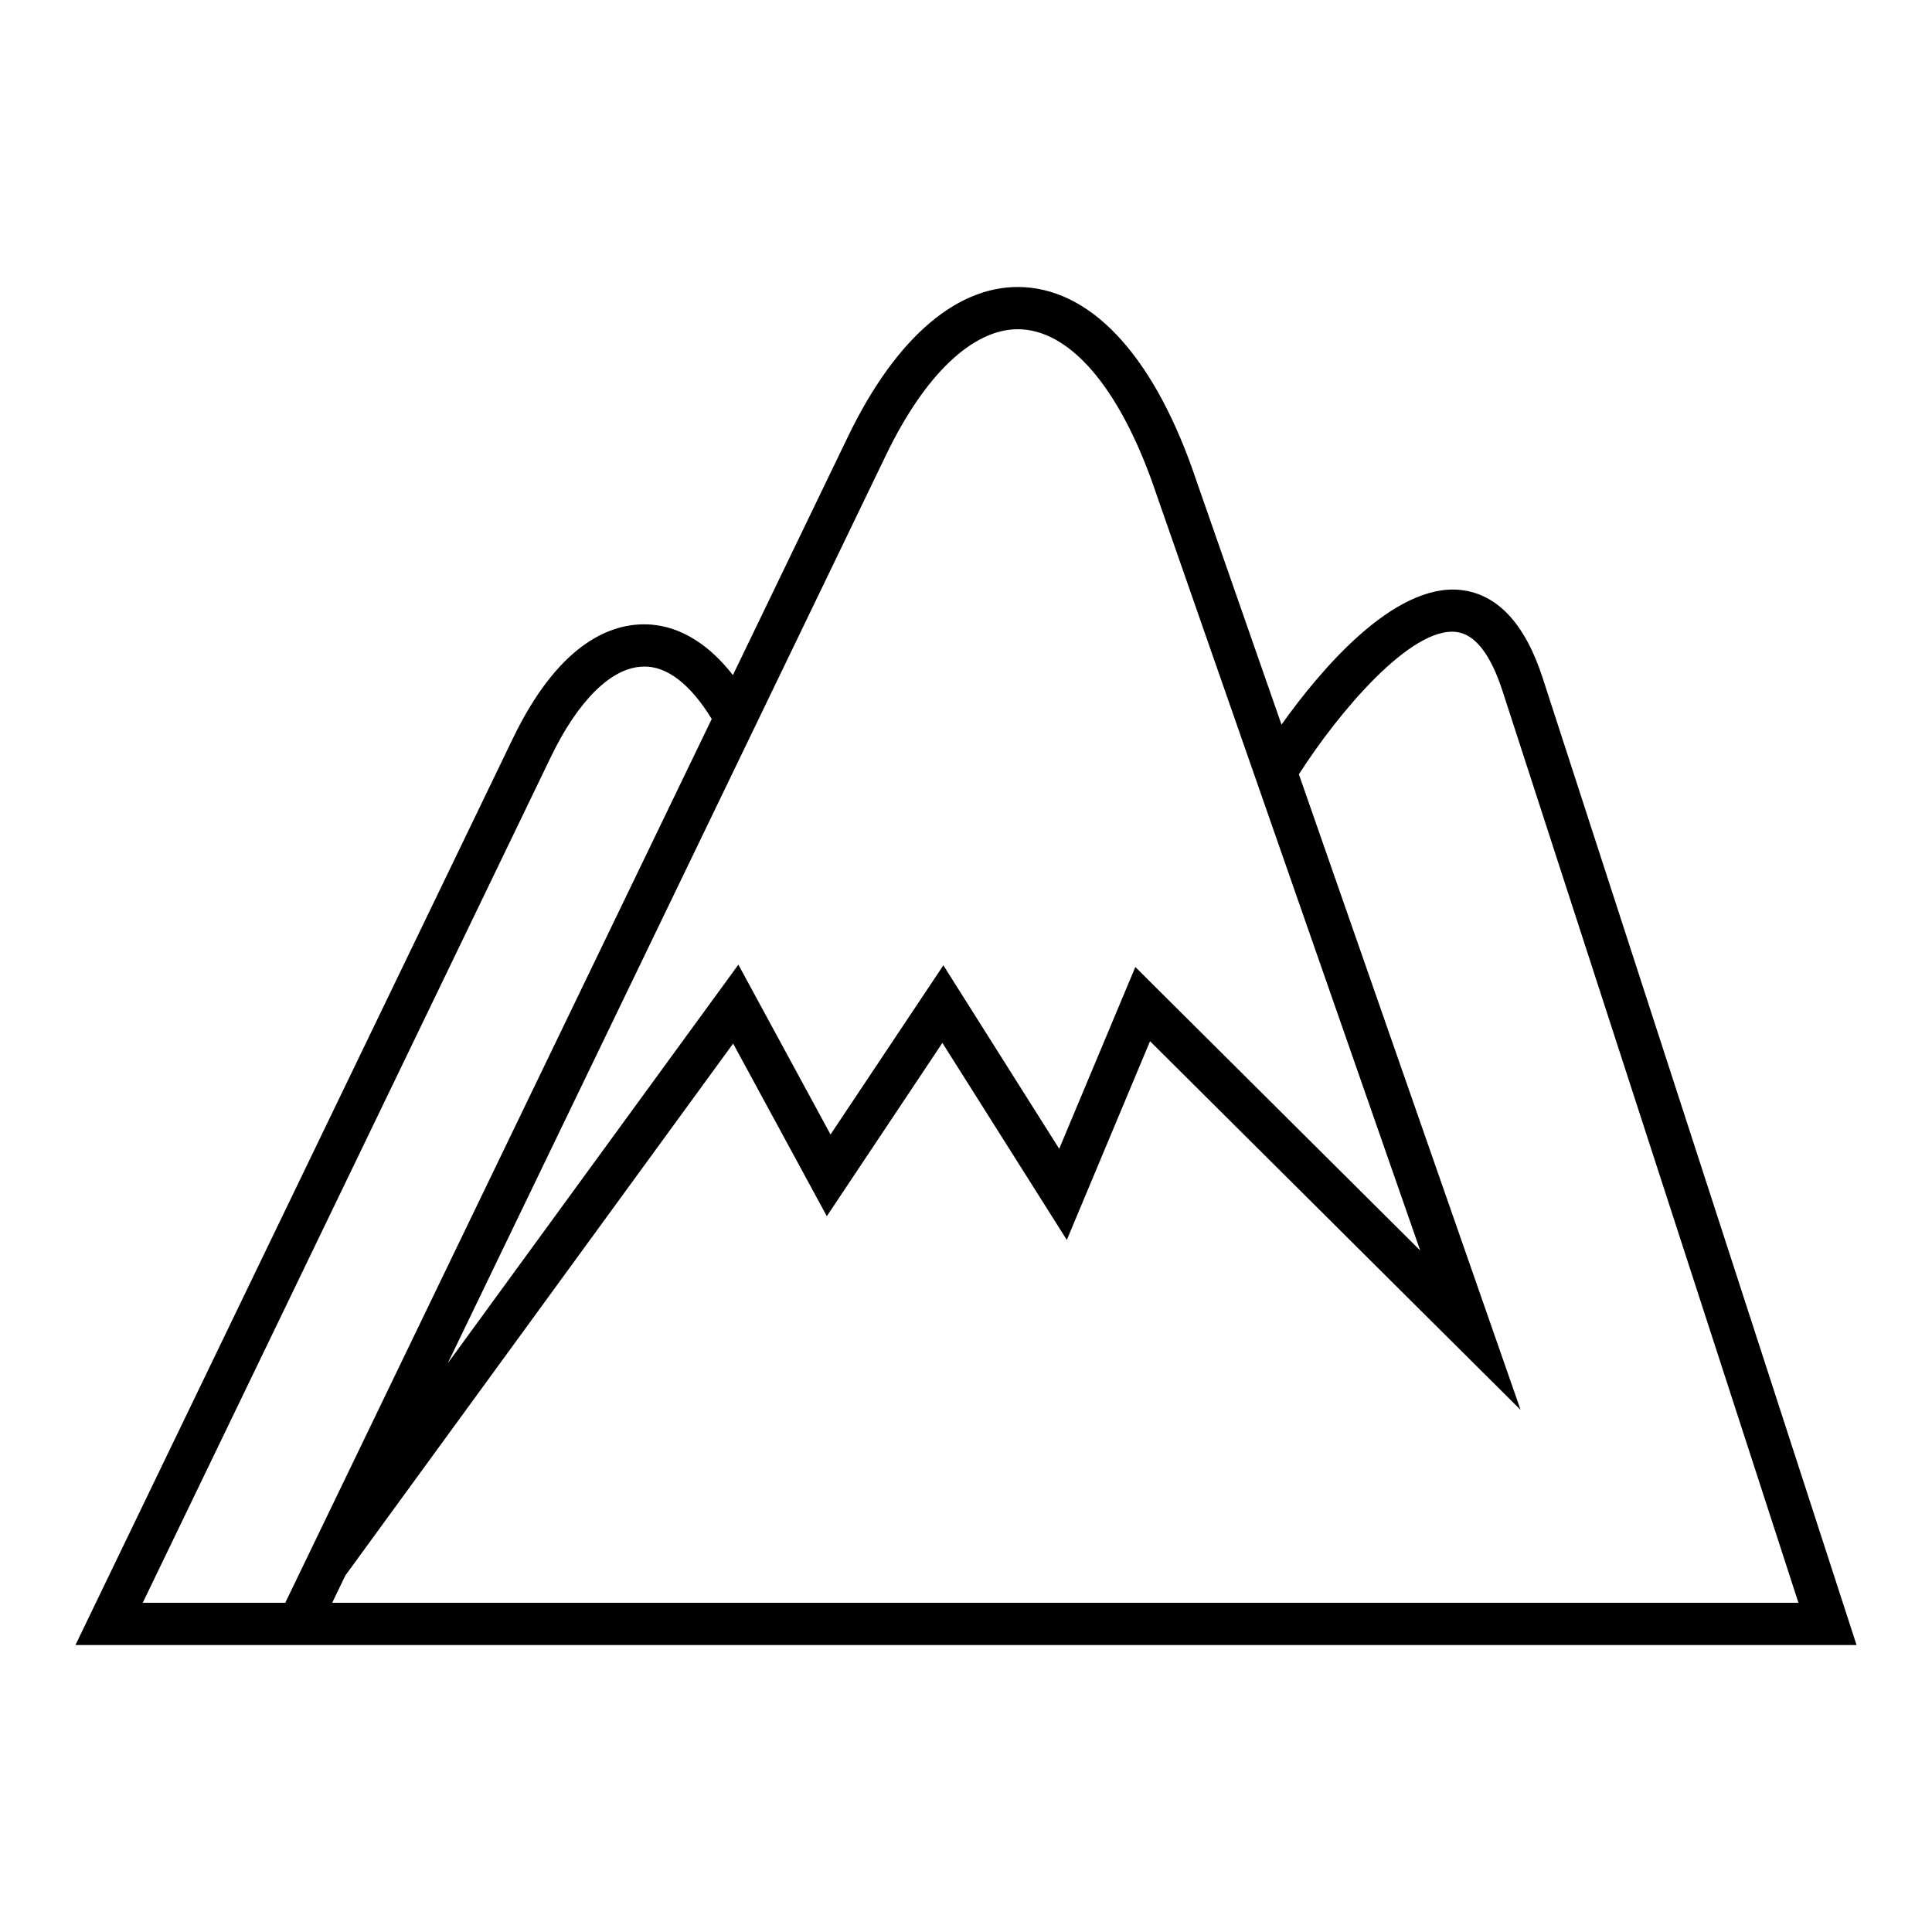
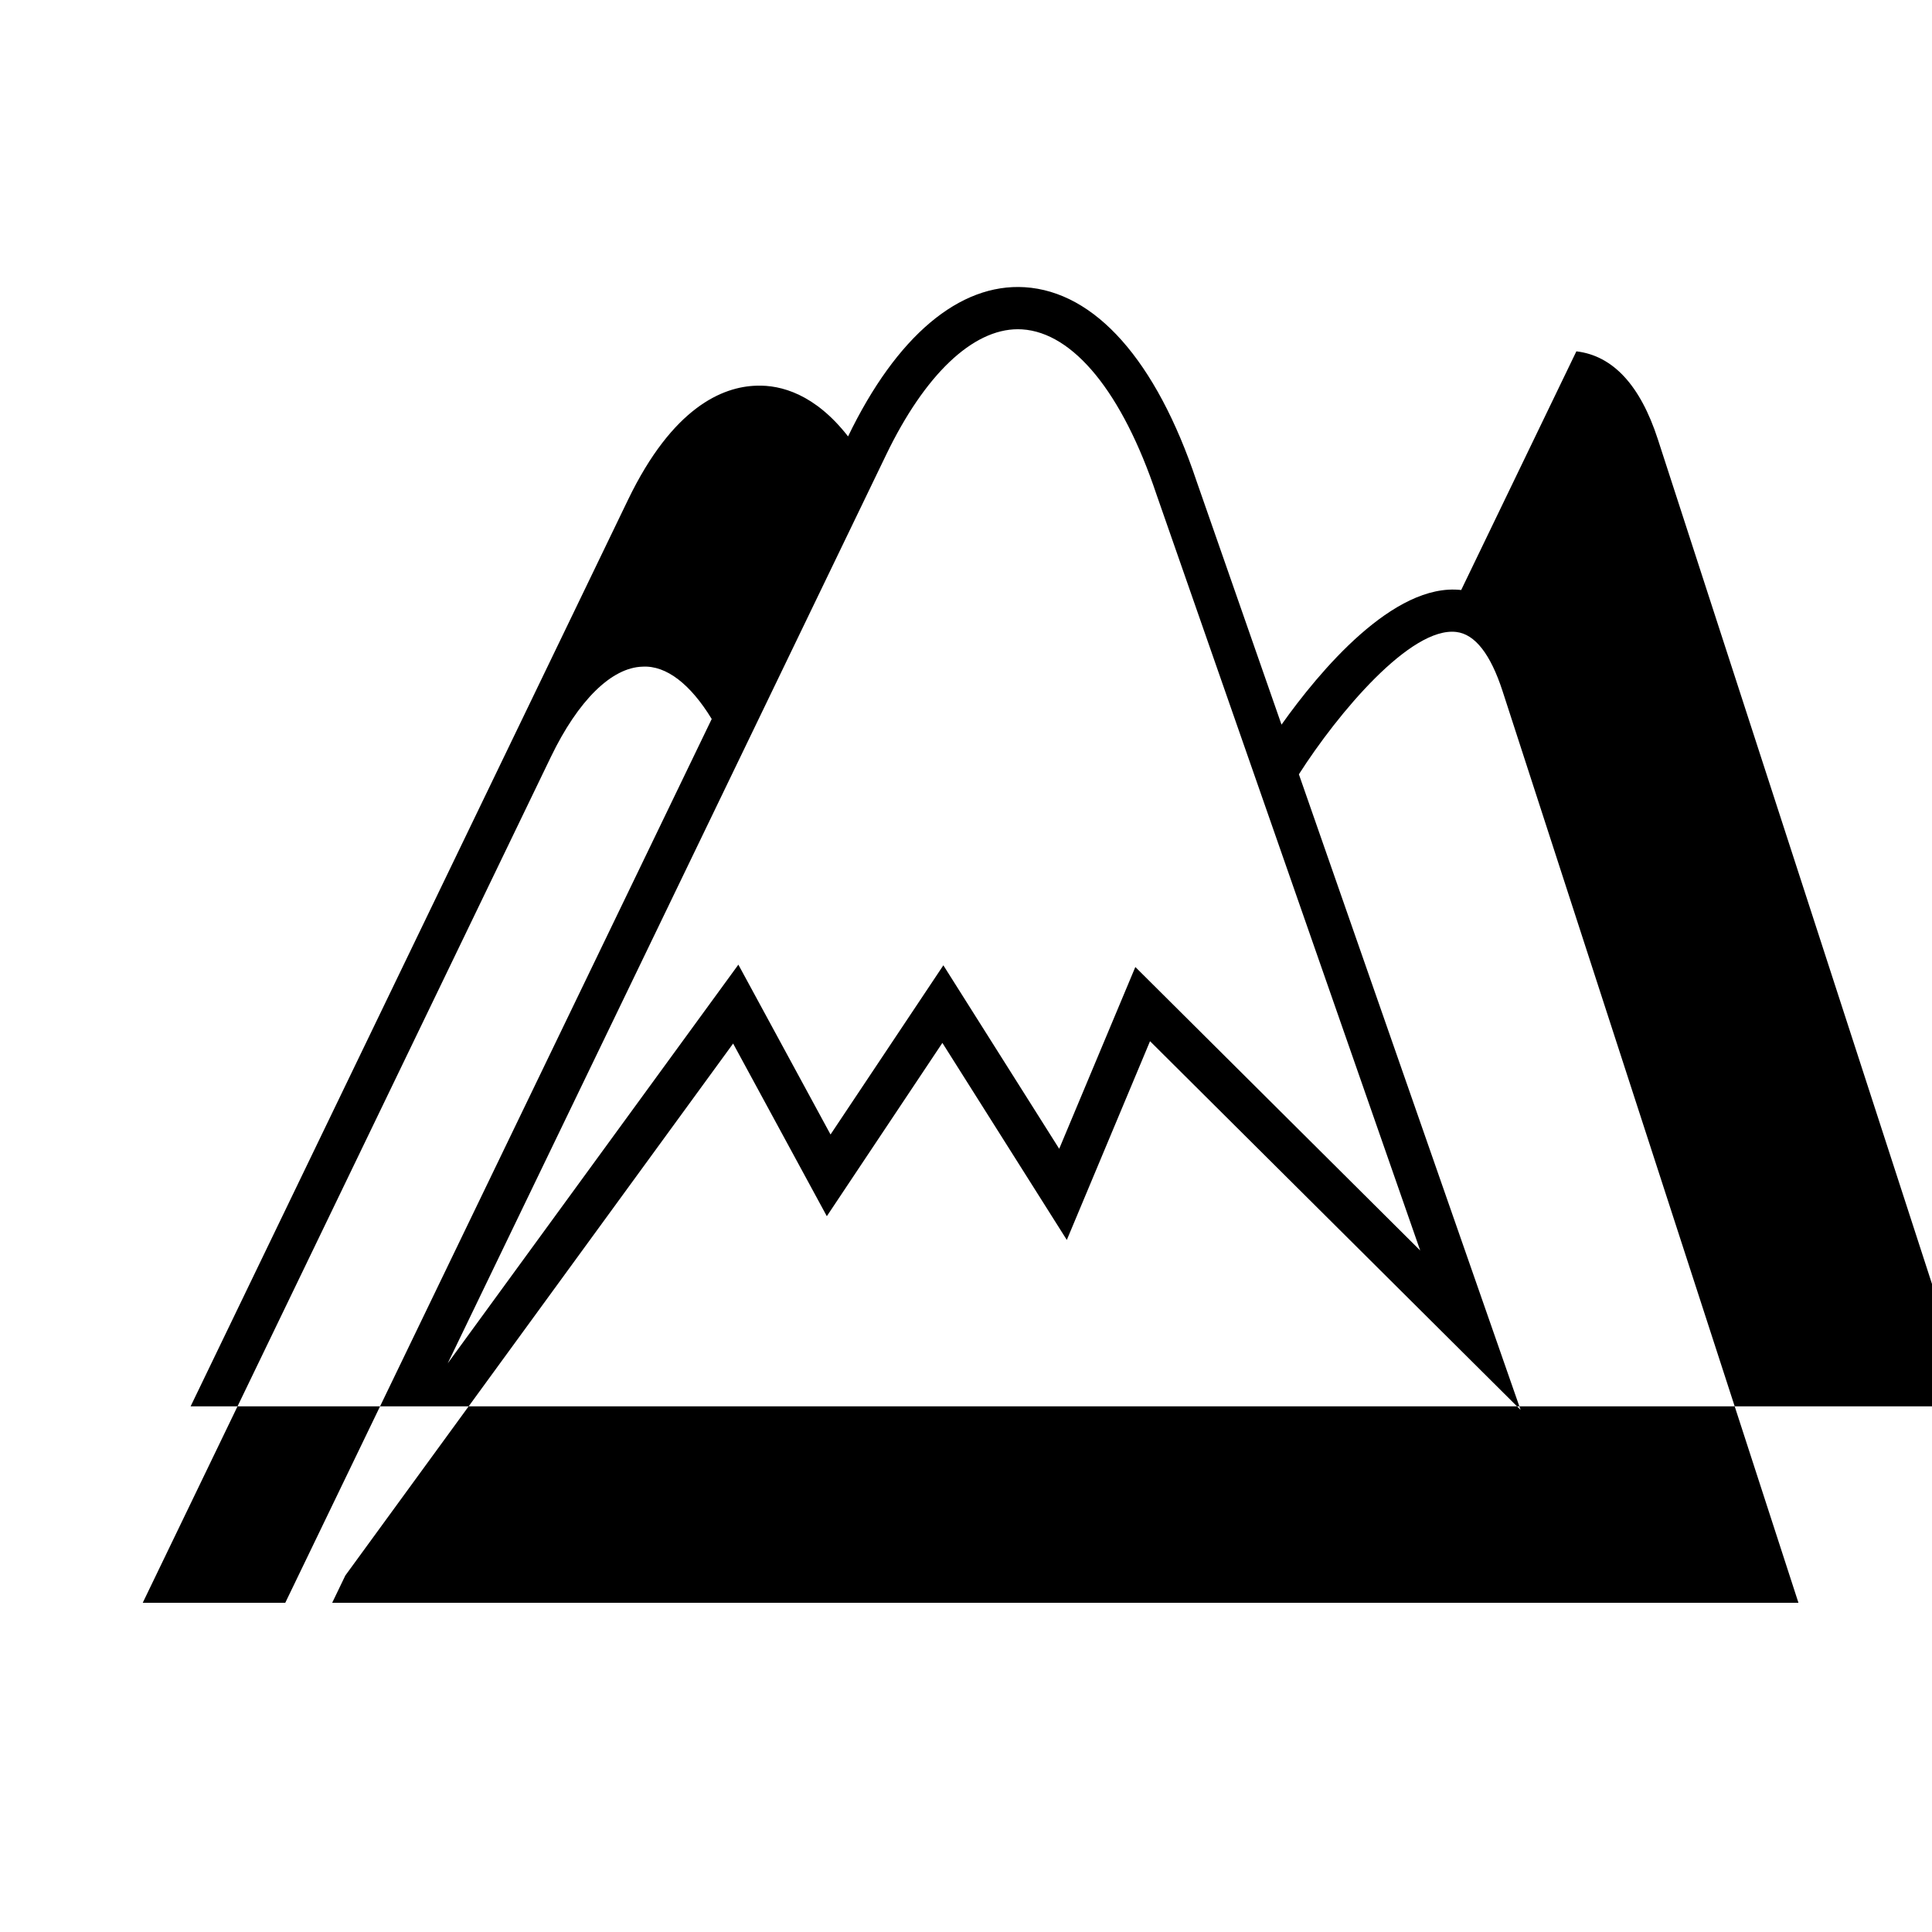
<svg xmlns="http://www.w3.org/2000/svg" fill="#000000" width="800px" height="800px" version="1.1" viewBox="144 144 512 512">
-   <path d="m531.23 300.36c-17.918-2.019-37.613 21.598-47.617 35.676l-22.555-64.648c-10.68-31.887-26.844-50.094-45.504-51.277-17.285-1.059-33.969 12.949-46.809 39.543l-30.52 63.258c-8.727-11.195-17.77-13.672-24.25-13.441-9 0.246-22.223 5.699-34.07 30.25l-115.91 240.23h472.01l-83.172-256.26c-4.644-14.336-11.918-22.188-21.598-23.324zm-152.39-35.84c10.242-21.238 22.906-33.27 34.898-33.27 0.371 0 0.754 0.012 1.125 0.035 13.613 0.863 26.578 16.77 35.609 43.727l69.895 200.38-75.492-75.125-20.176 48.176-30.699-48.629-29.902 44.84-24.422-45.012-77.027 105.66zm-159.24 304.23h-37.773l108.16-224.16c7.227-14.98 16.082-23.695 24.293-23.918 6.363-0.363 12.754 4.731 18.332 13.867zm12.434 0 3.481-7.223 102.77-140.98 24.832 45.758 30.625-45.93 32.977 52.223 22.051-52.672 98.203 97.711-58.754-168.44c10.355-16.211 29.617-39.184 41.723-37.719 4.941 0.582 9.062 5.856 12.25 15.664l78.414 241.61z" />
+   <path d="m531.23 300.36c-17.918-2.019-37.613 21.598-47.617 35.676l-22.555-64.648c-10.68-31.887-26.844-50.094-45.504-51.277-17.285-1.059-33.969 12.949-46.809 39.543c-8.727-11.195-17.77-13.672-24.25-13.441-9 0.246-22.223 5.699-34.07 30.25l-115.91 240.23h472.01l-83.172-256.26c-4.644-14.336-11.918-22.188-21.598-23.324zm-152.39-35.84c10.242-21.238 22.906-33.27 34.898-33.27 0.371 0 0.754 0.012 1.125 0.035 13.613 0.863 26.578 16.77 35.609 43.727l69.895 200.38-75.492-75.125-20.176 48.176-30.699-48.629-29.902 44.84-24.422-45.012-77.027 105.66zm-159.24 304.23h-37.773l108.16-224.16c7.227-14.98 16.082-23.695 24.293-23.918 6.363-0.363 12.754 4.731 18.332 13.867zm12.434 0 3.481-7.223 102.77-140.98 24.832 45.758 30.625-45.93 32.977 52.223 22.051-52.672 98.203 97.711-58.754-168.44c10.355-16.211 29.617-39.184 41.723-37.719 4.941 0.582 9.062 5.856 12.25 15.664l78.414 241.61z" />
</svg>